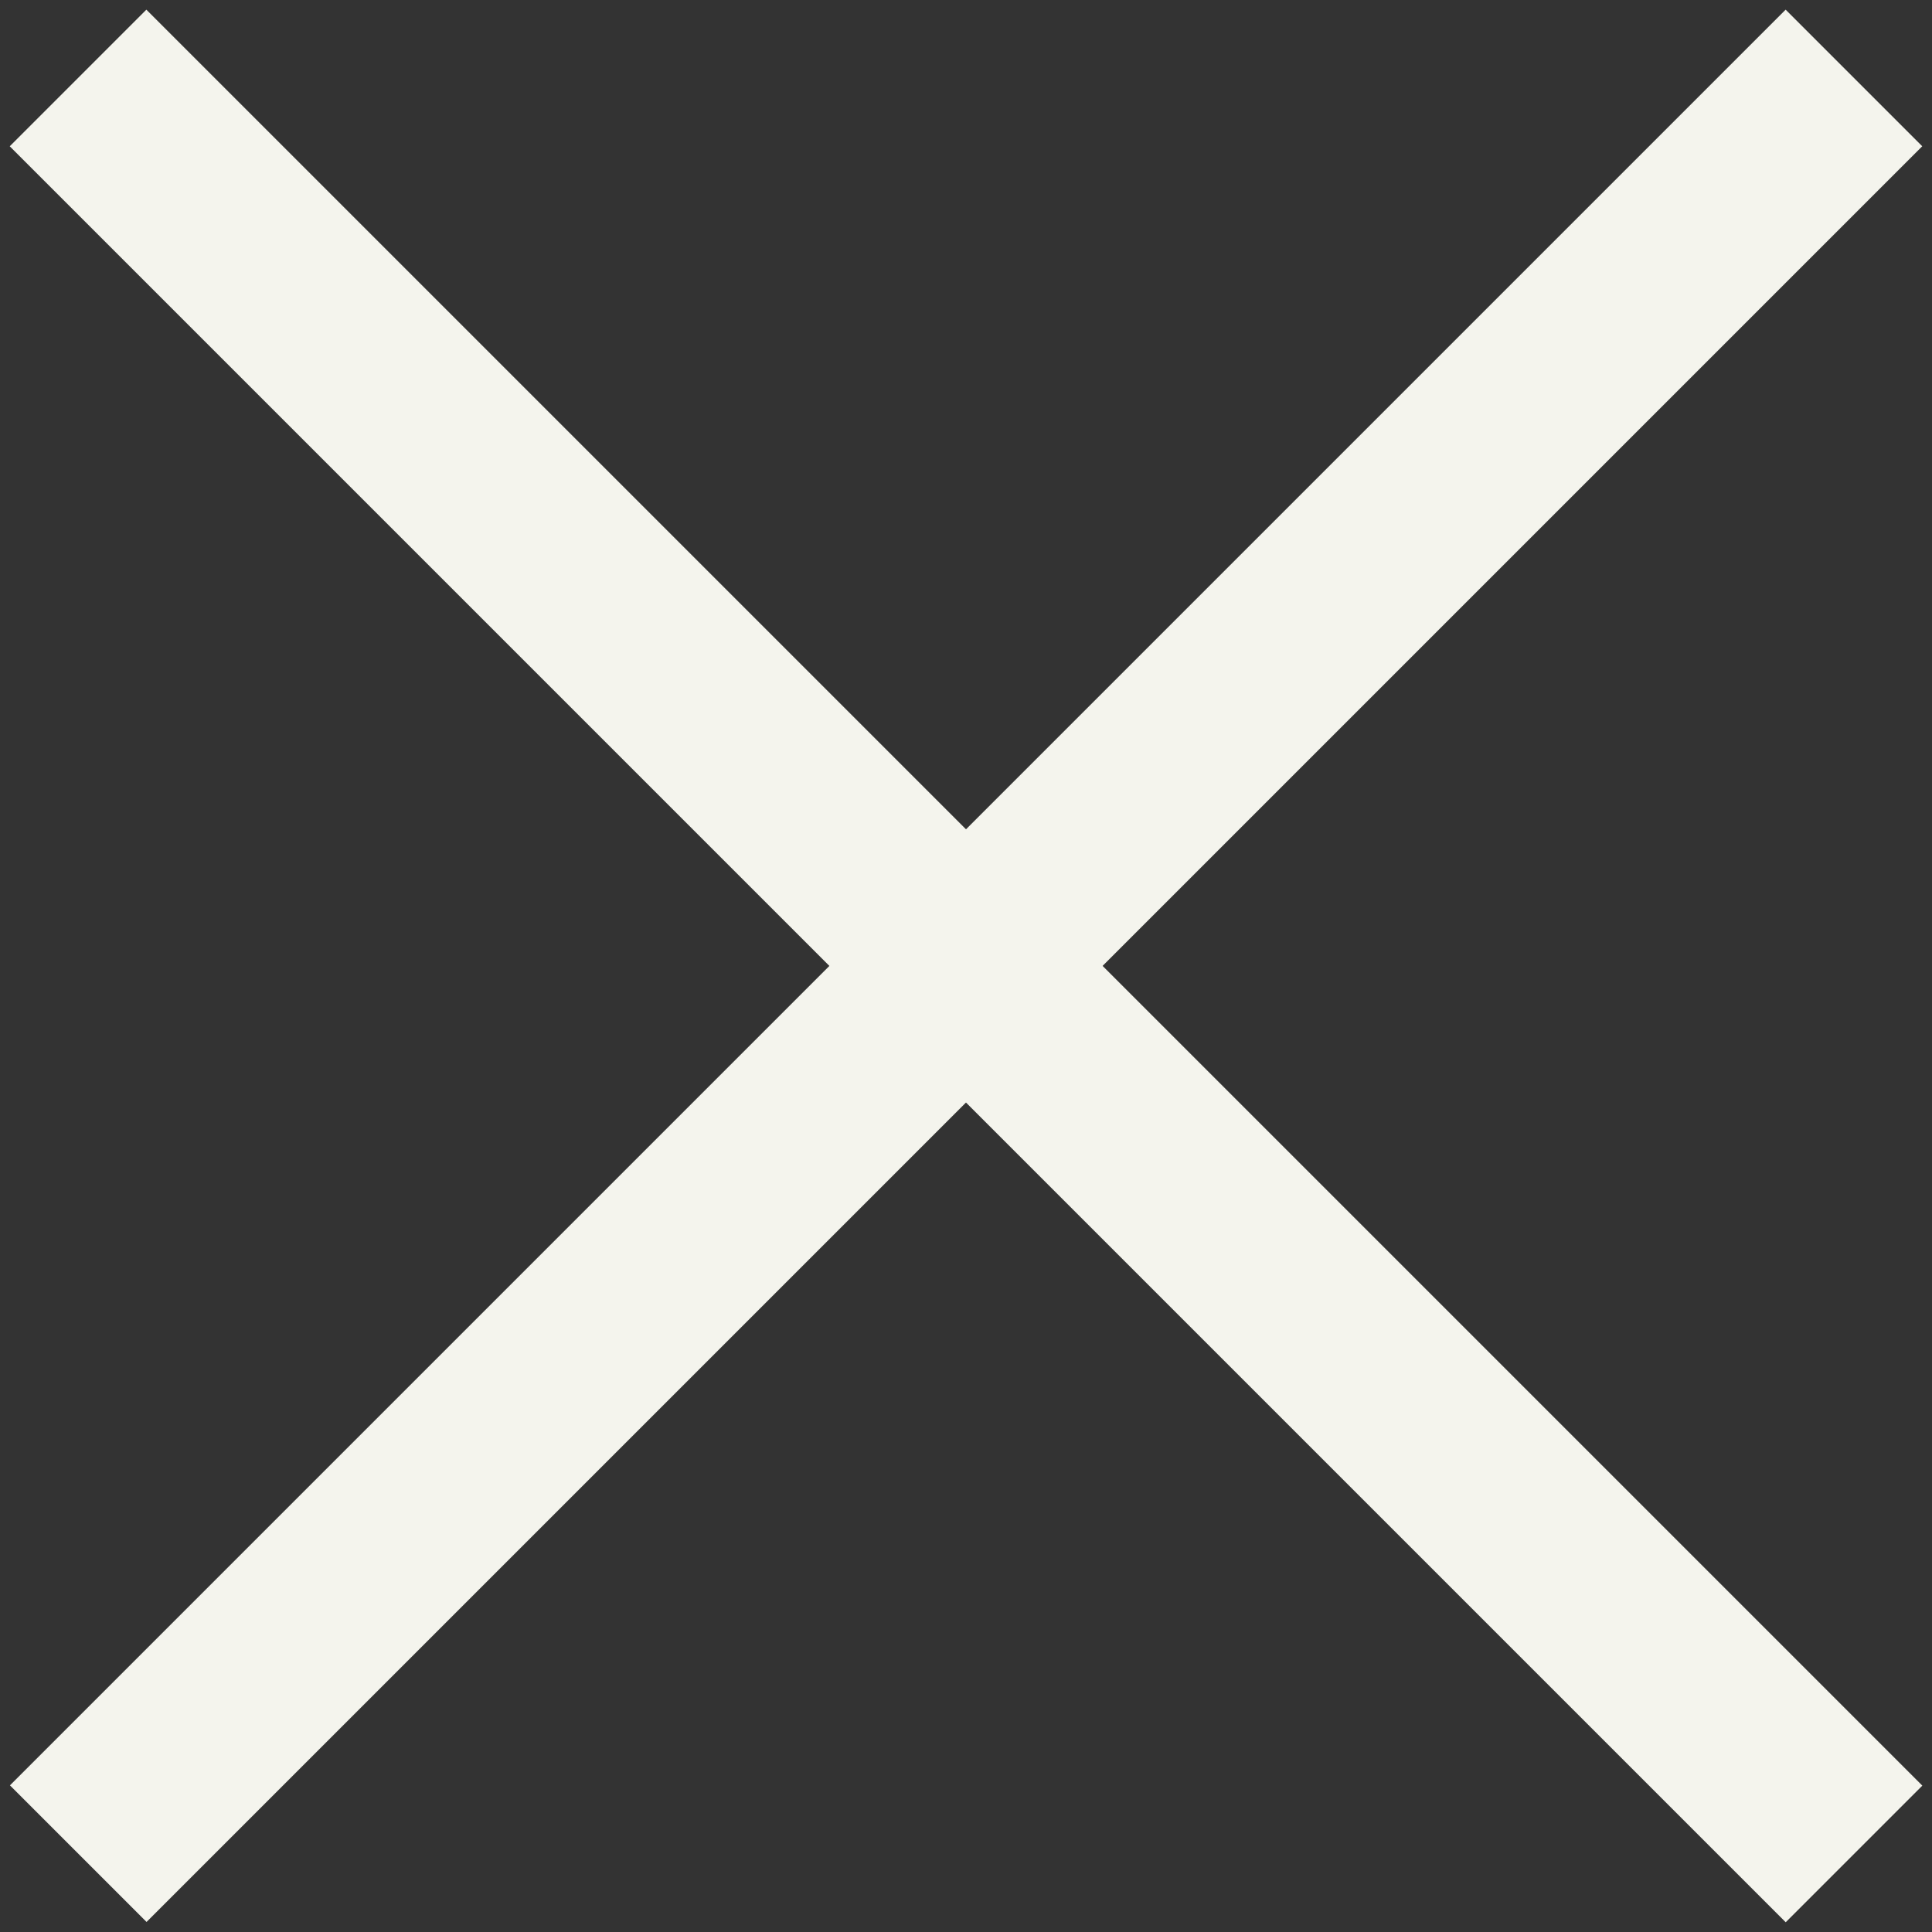
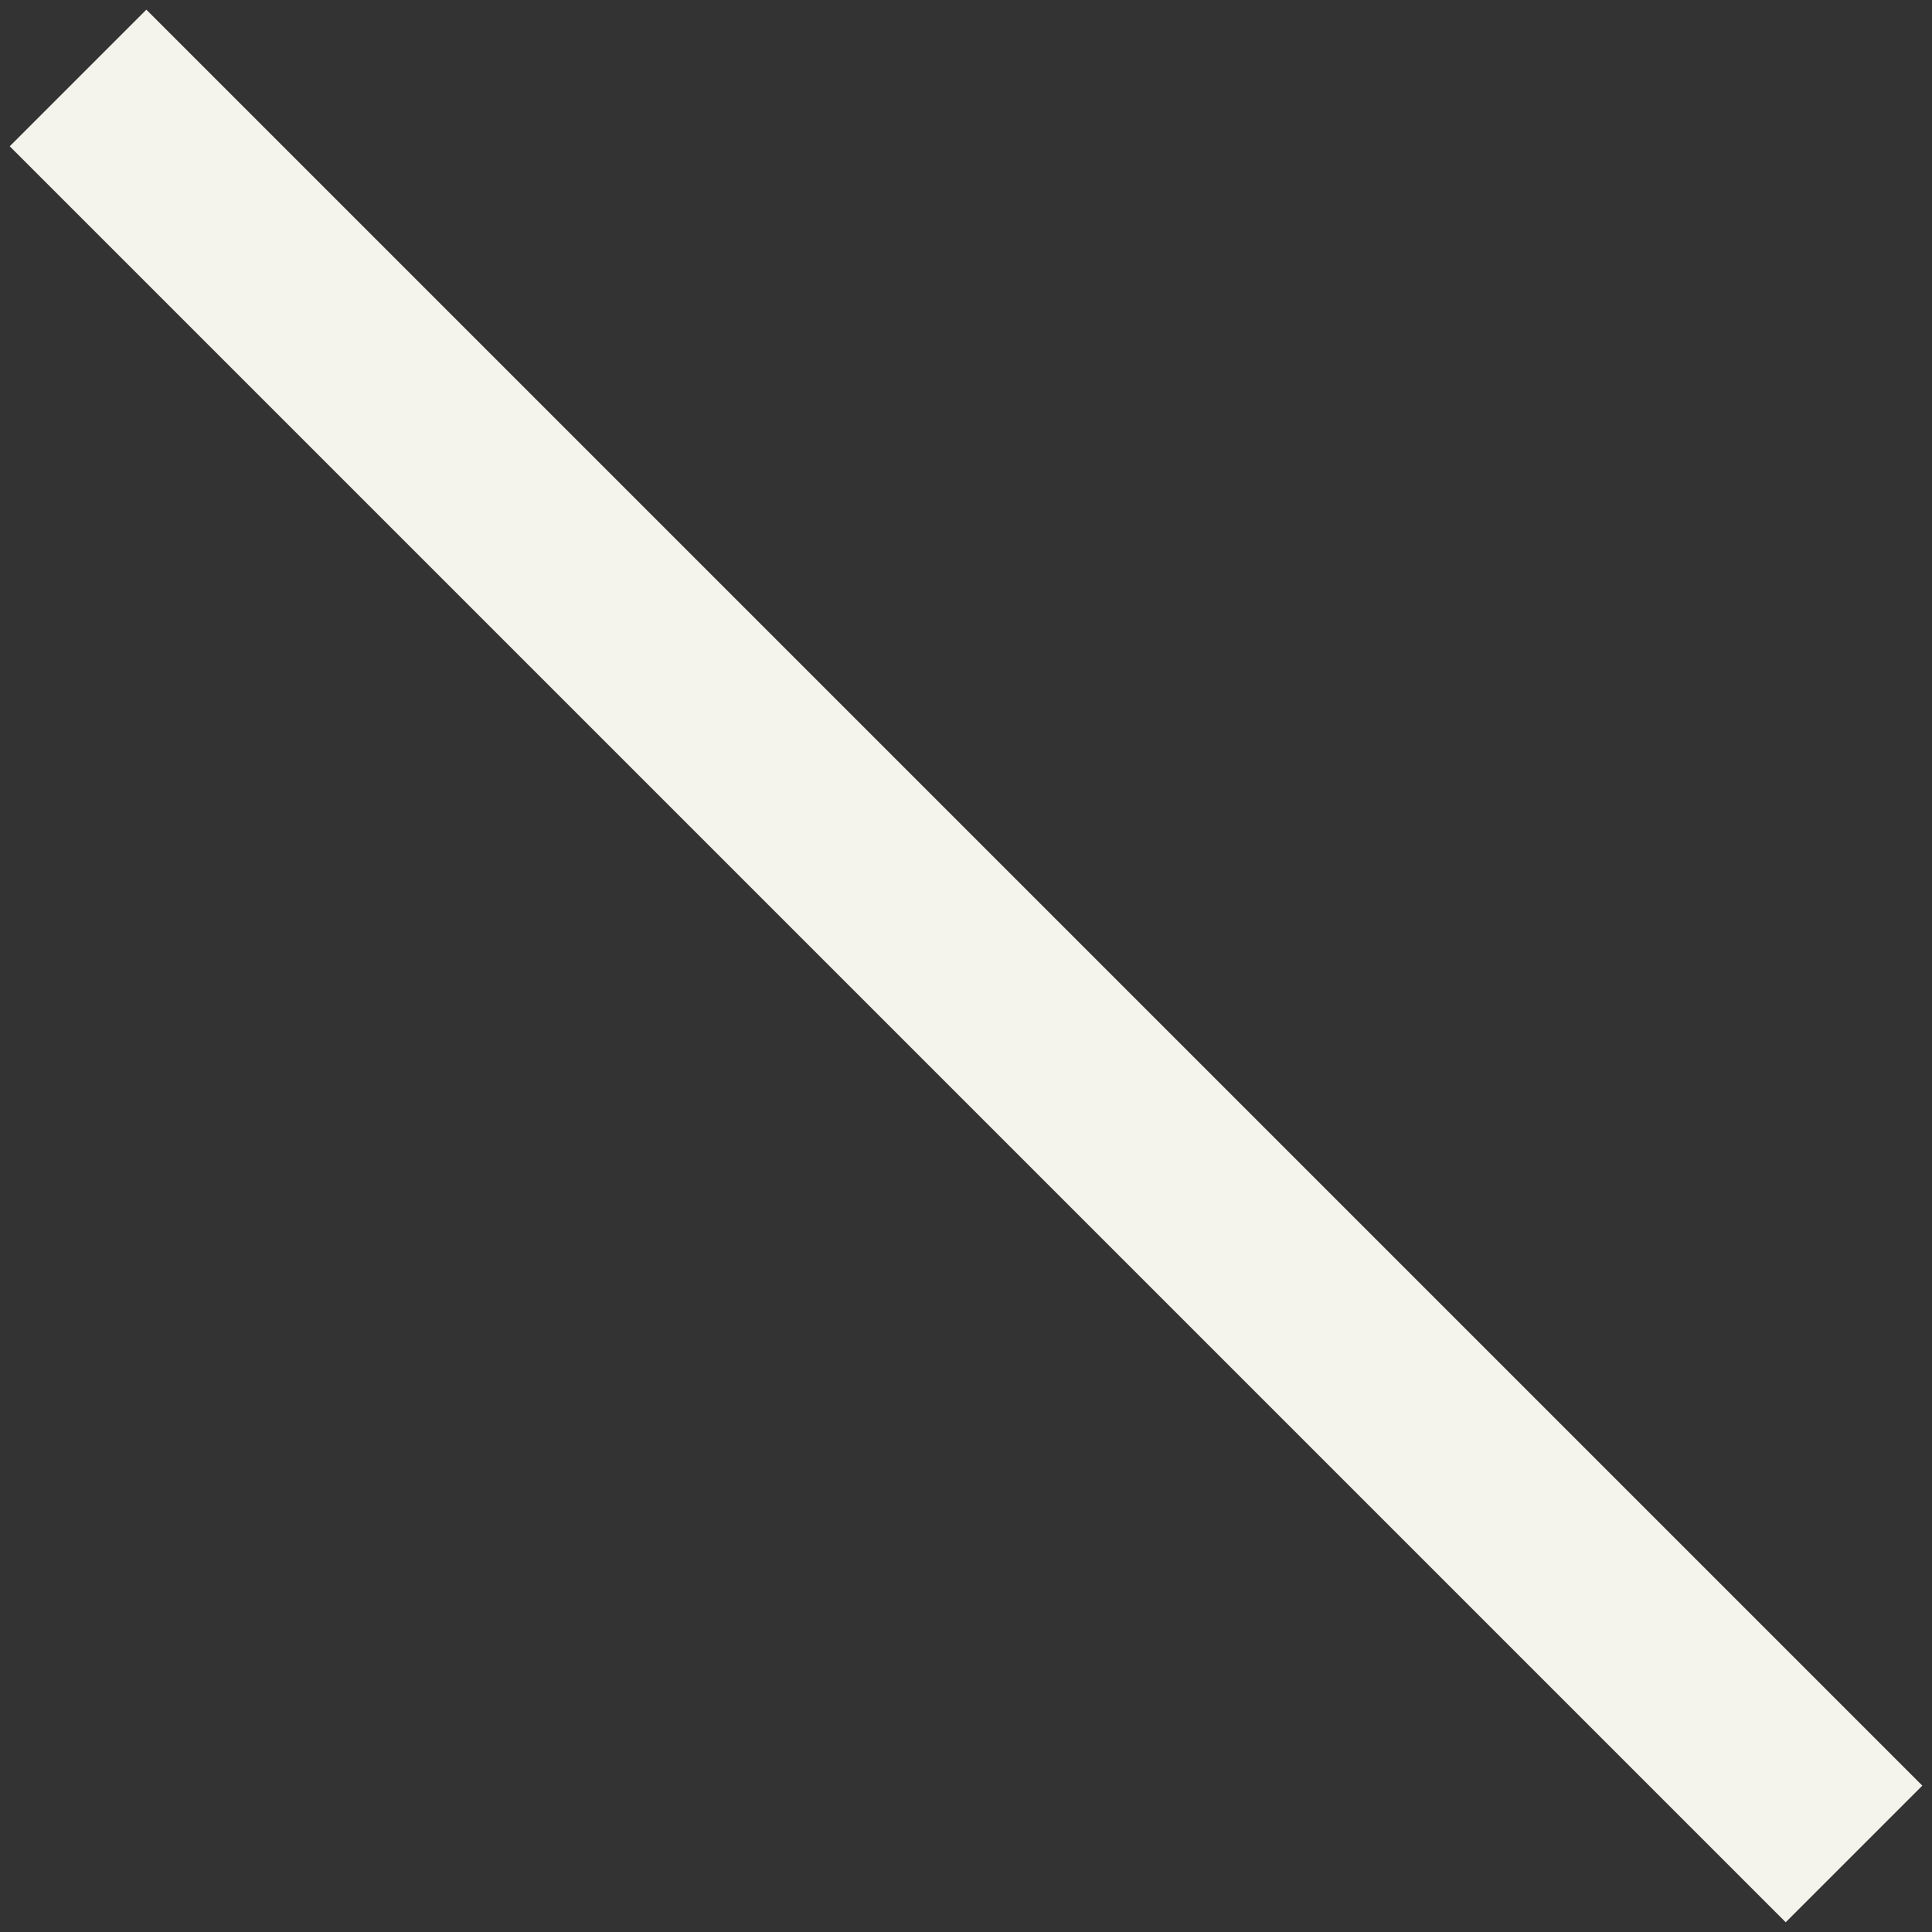
<svg xmlns="http://www.w3.org/2000/svg" width="20" height="20" viewBox="0 0 20 20" fill="none">
  <rect x="0" y="0" width="20" height="20" fill="#333333" stroke="none" />
  <rect x="1.515" y="0.1" width="26" height="2" transform="rotate(45 1.515 0.1)" fill="#F4F4ED" />
-   <rect width="26" height="2" transform="matrix(-0.707 0.707 0.707 0.707 18.485 0.1)" fill="#F4F4ED" />
</svg>